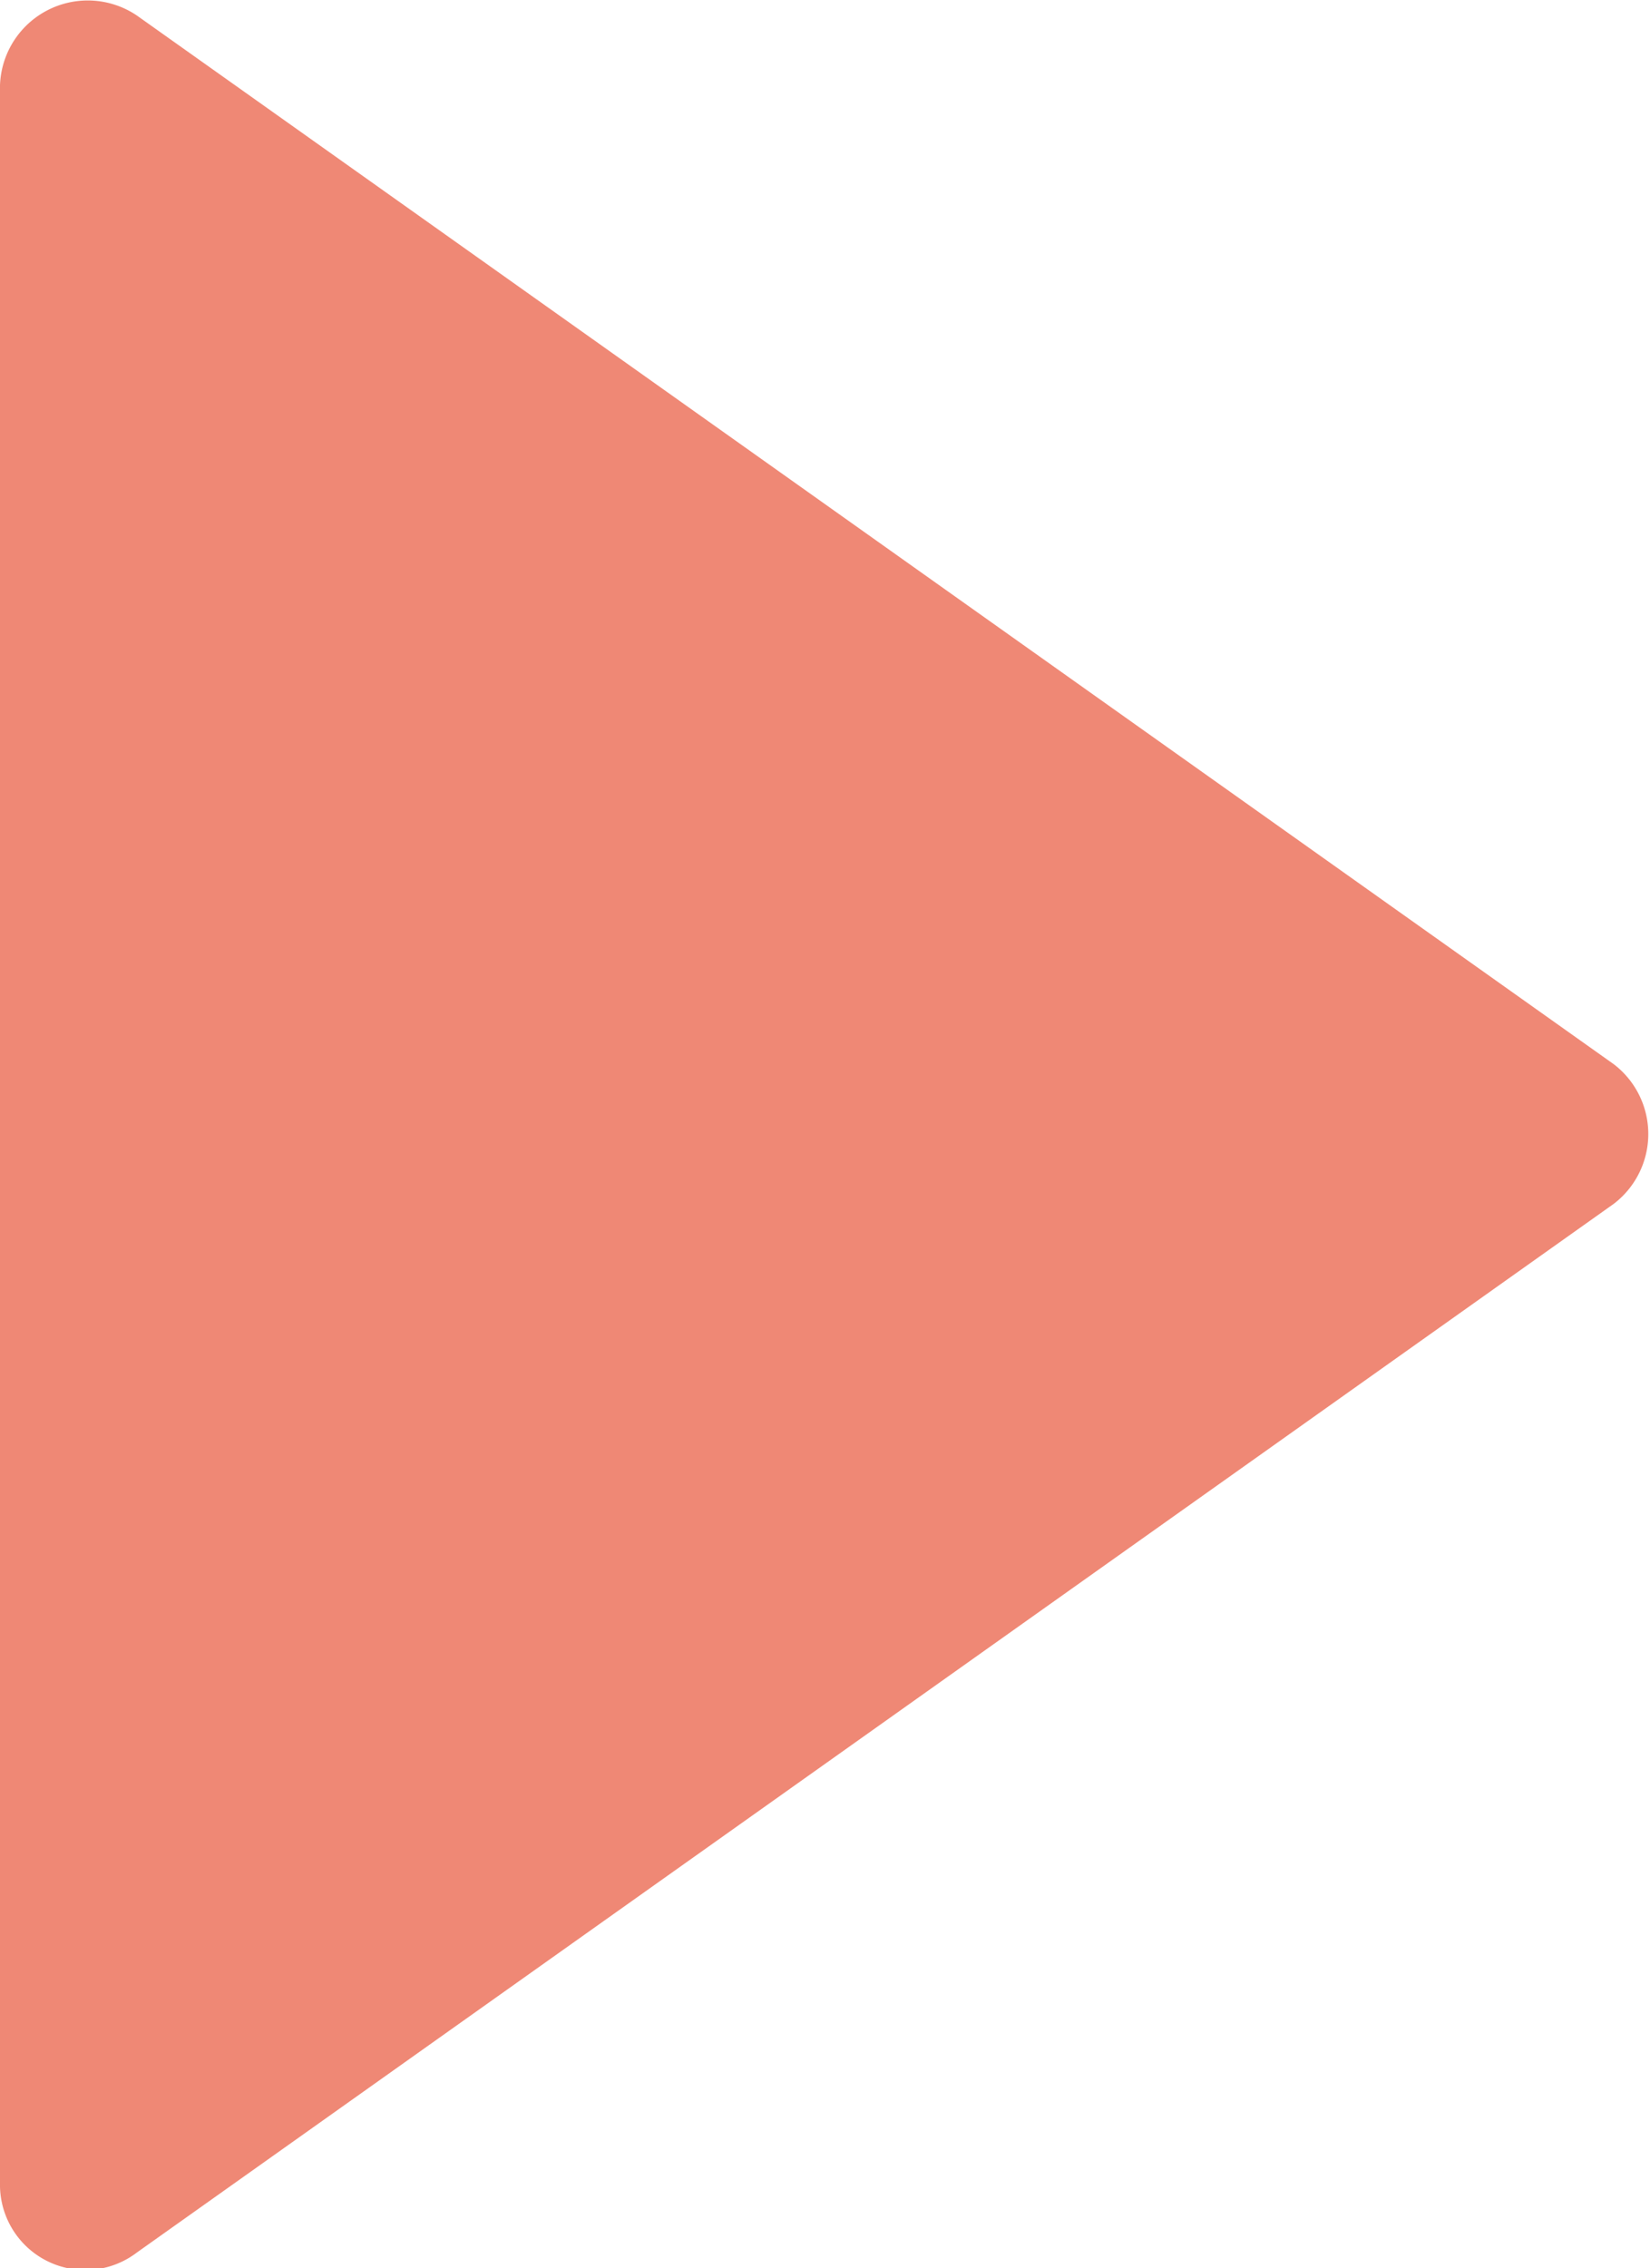
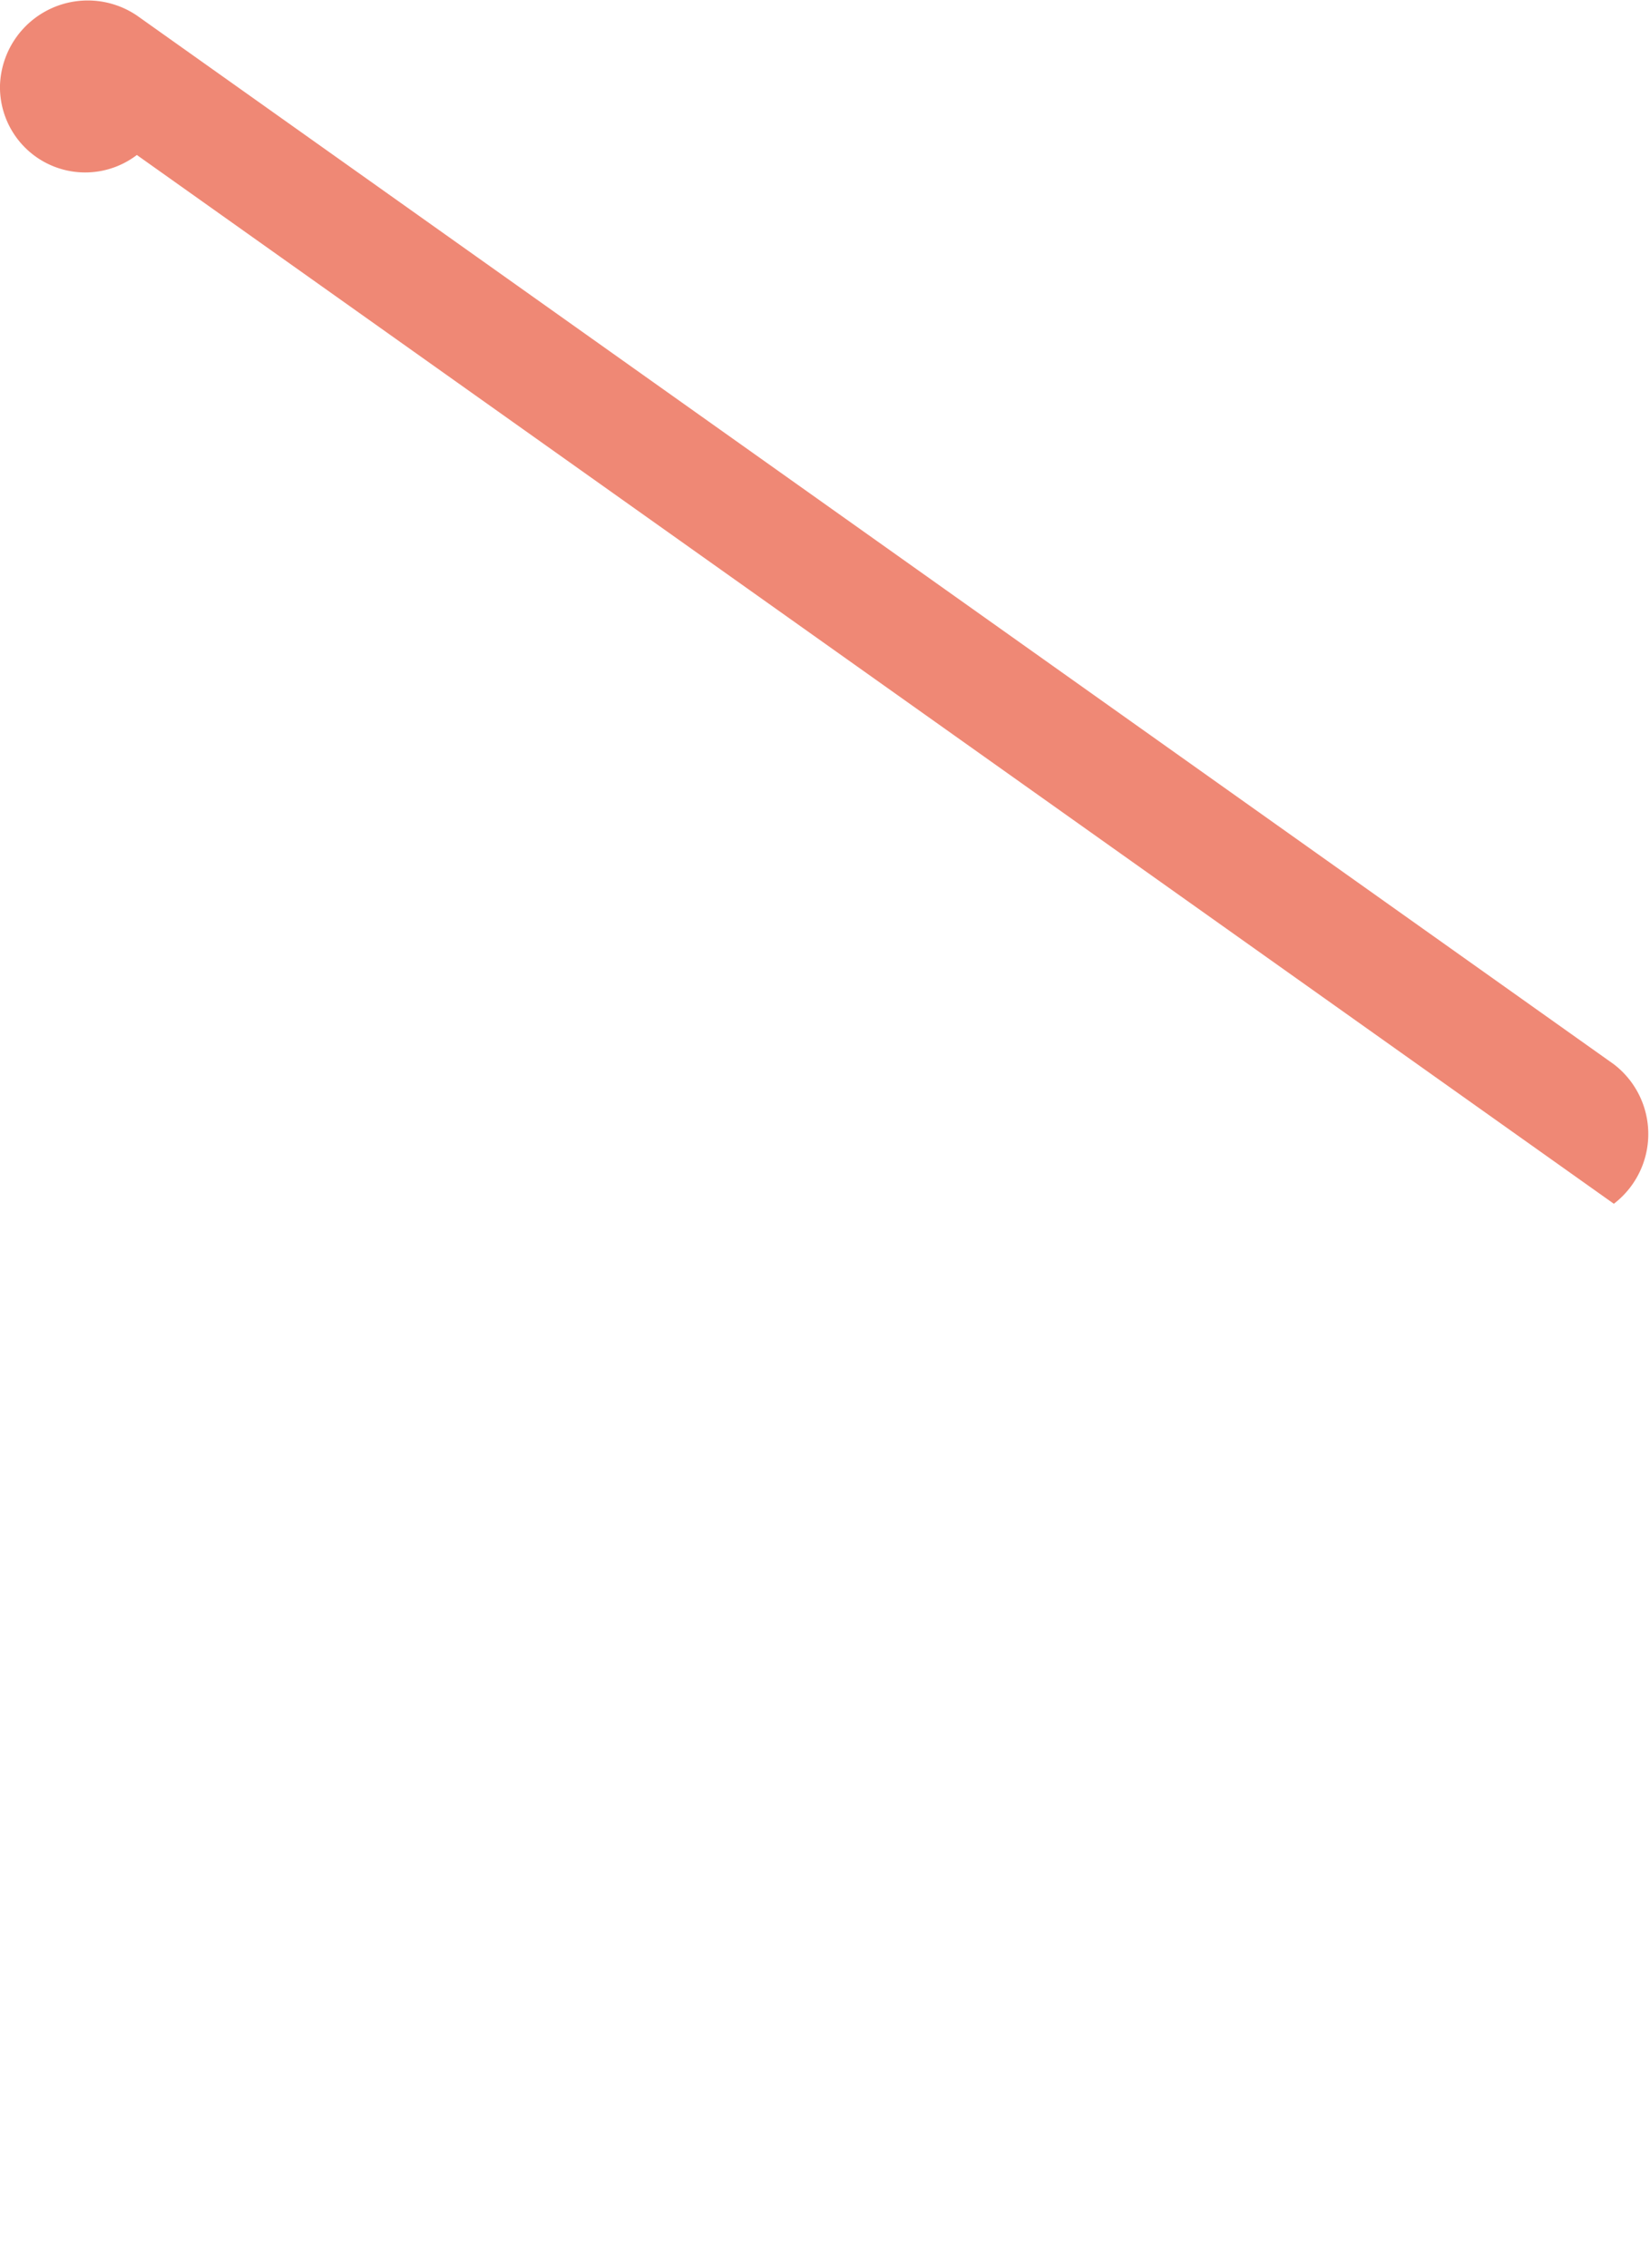
<svg xmlns="http://www.w3.org/2000/svg" viewBox="0 0 6.39 8.78">
  <defs>
    <style>.cls-1{fill:#ef8875;}</style>
  </defs>
  <title>月曆-右邊箭頭</title>
  <g id="主要層">
-     <path class="cls-1" d="M6.25,4.12.53.06A.34.34,0,0,0,0,.33V8.45a.33.33,0,0,0,.53.27L6.25,4.66A.34.34,0,0,0,6.25,4.12Z" />
+     <path class="cls-1" d="M6.25,4.12.53.06A.34.34,0,0,0,0,.33a.33.33,0,0,0,.53.27L6.25,4.66A.34.34,0,0,0,6.25,4.12Z" />
  </g>
</svg>